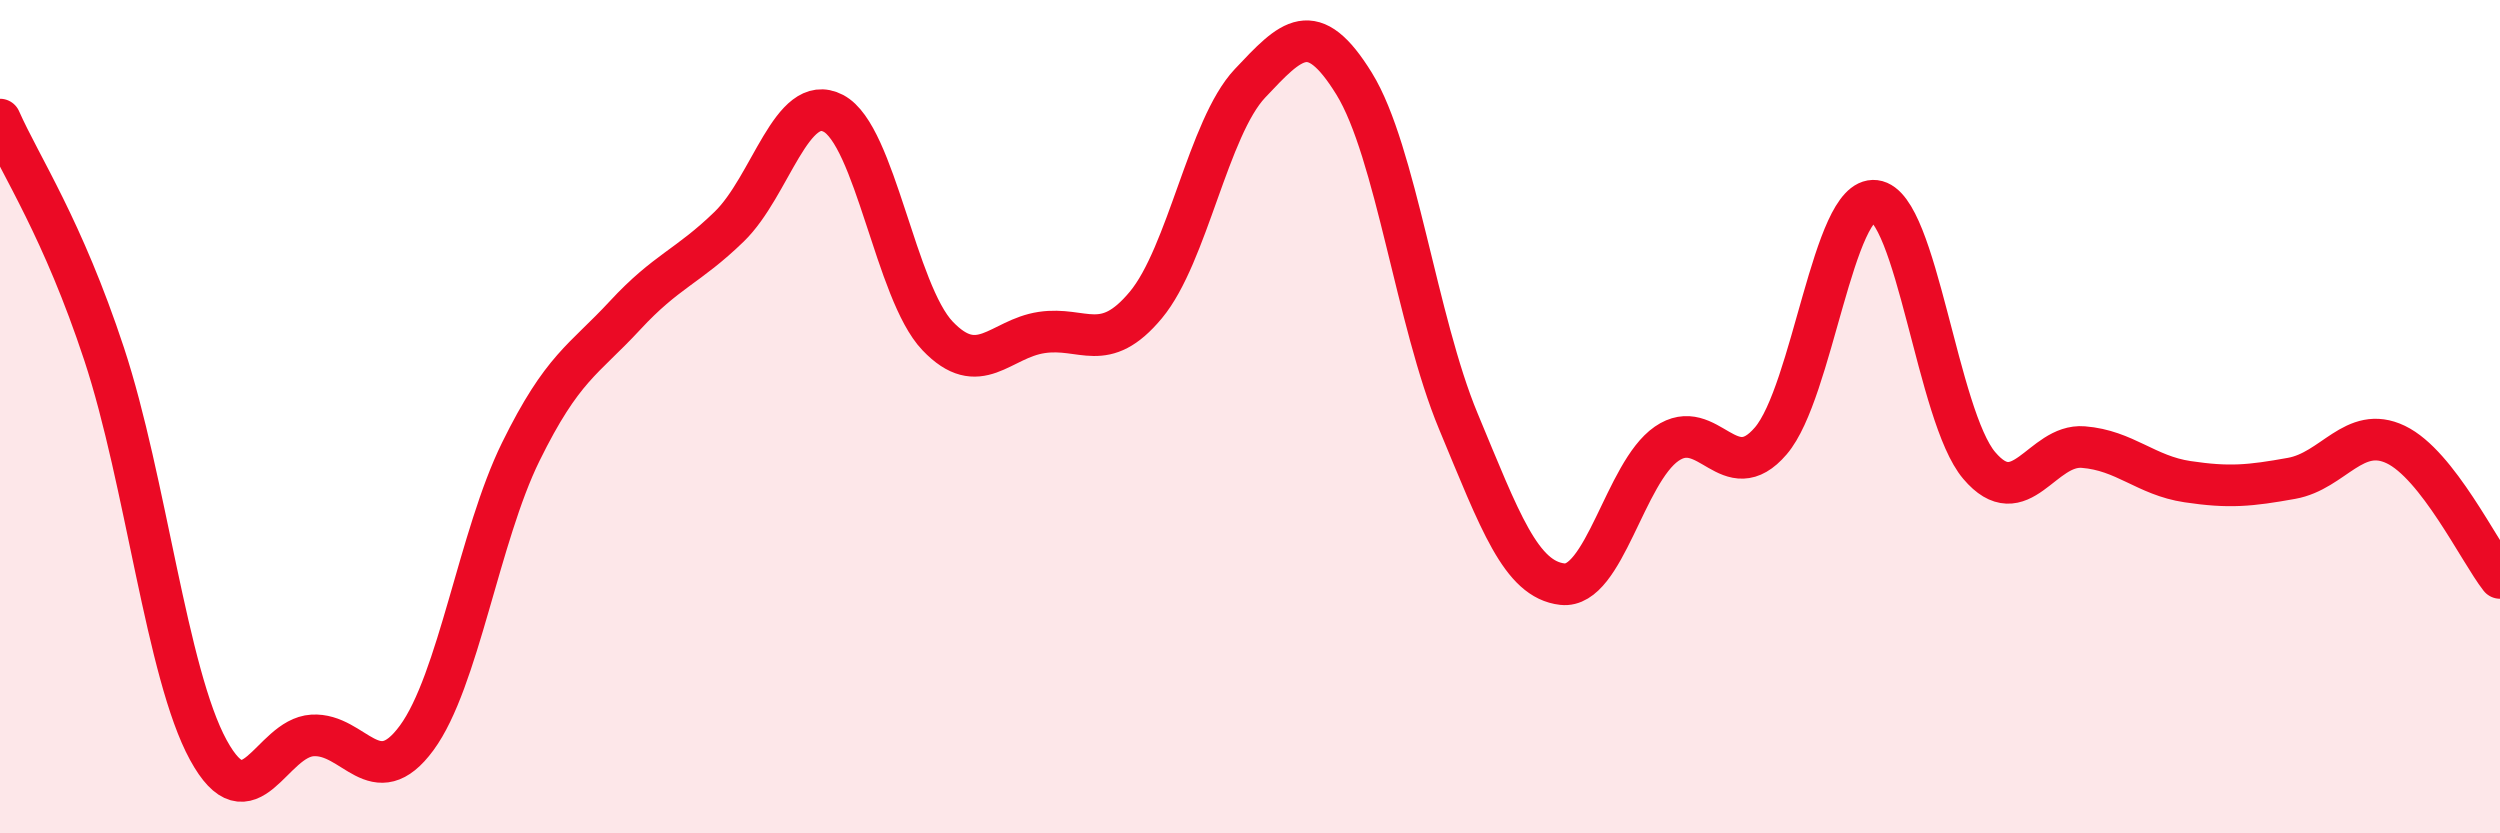
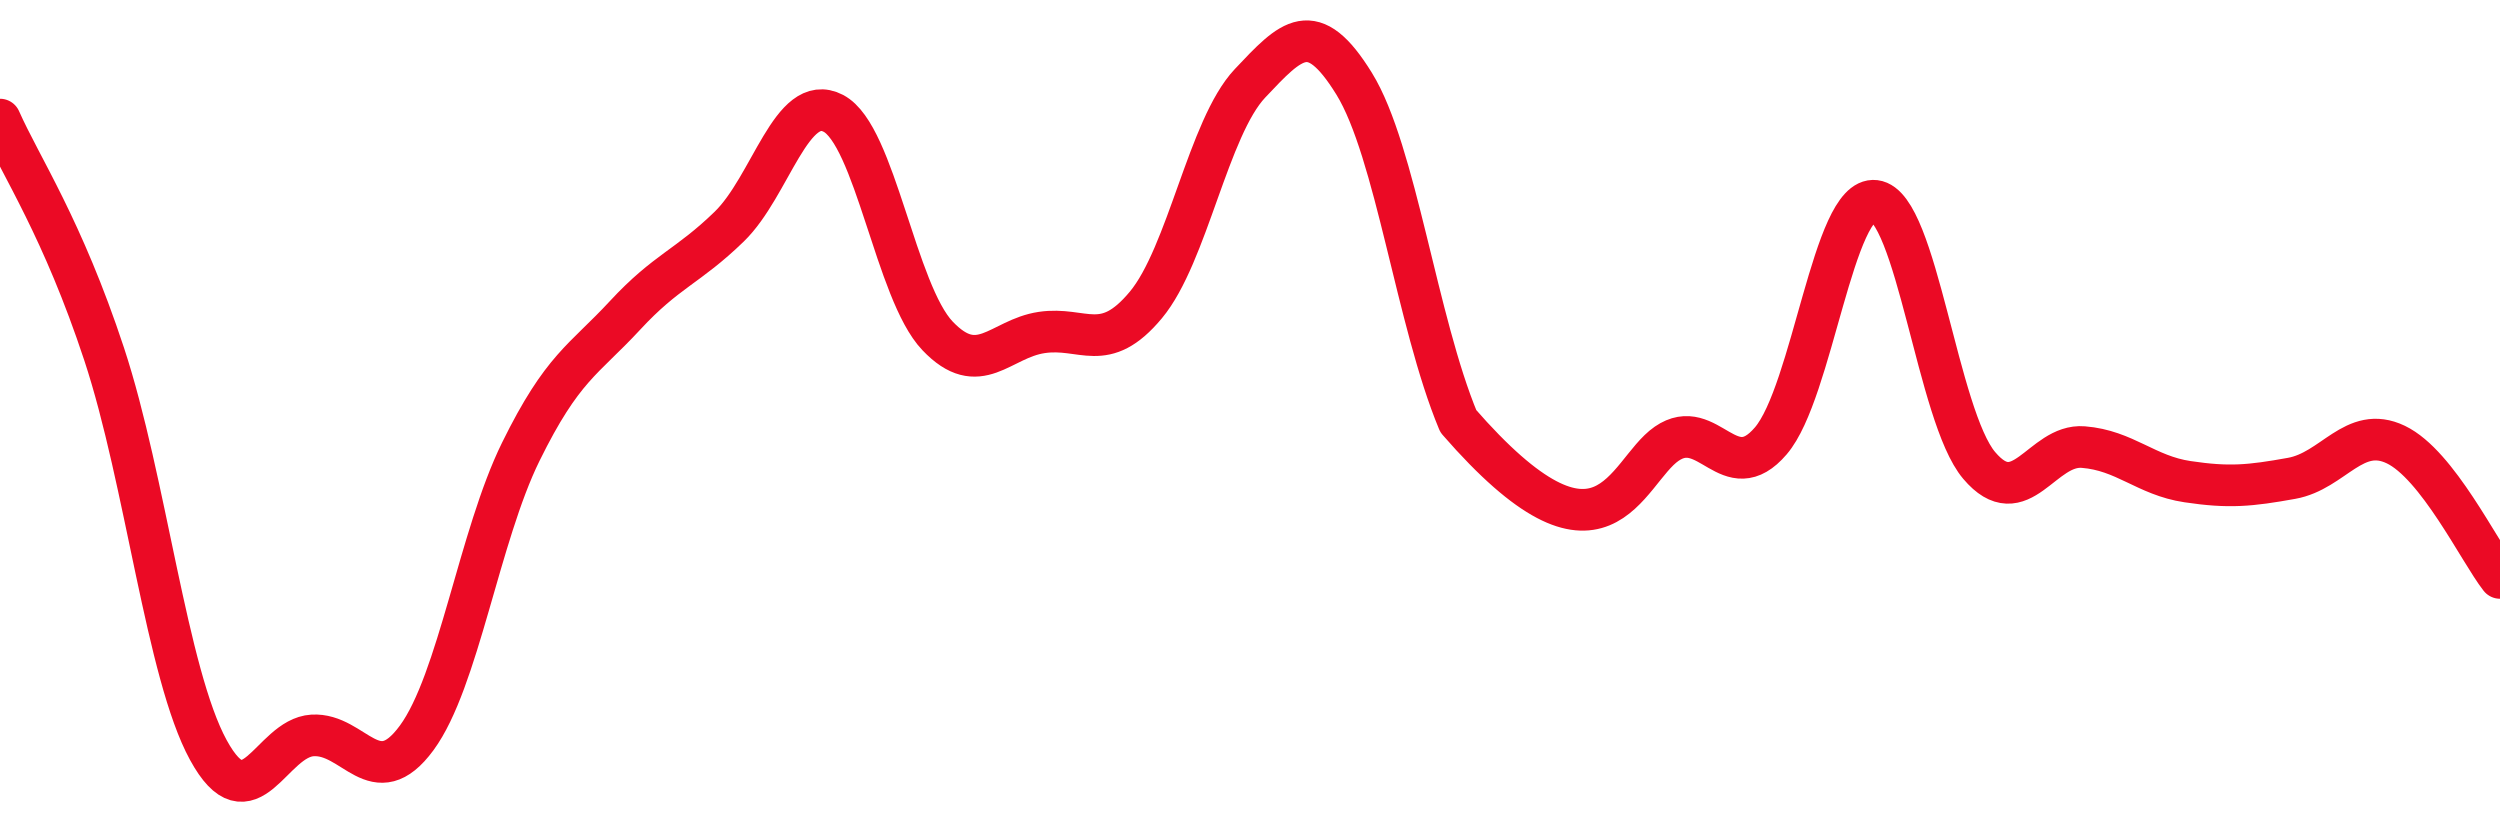
<svg xmlns="http://www.w3.org/2000/svg" width="60" height="20" viewBox="0 0 60 20">
-   <path d="M 0,2.87 C 0.5,4 1.5,5.47 2.5,8.5 C 3.5,11.53 4,16.17 5,18 C 6,19.83 6.5,17.71 7.5,17.65 C 8.5,17.59 9,19.07 10,17.71 C 11,16.35 11.5,12.87 12.5,10.84 C 13.5,8.81 14,8.65 15,7.57 C 16,6.49 16.5,6.41 17.5,5.44 C 18.5,4.47 19,2.2 20,2.72 C 21,3.24 21.5,7.01 22.5,8.06 C 23.5,9.11 24,8.13 25,7.98 C 26,7.83 26.5,8.52 27.5,7.32 C 28.5,6.12 29,3.06 30,2 C 31,0.94 31.5,0.39 32.5,2.01 C 33.5,3.63 34,7.71 35,10.11 C 36,12.51 36.5,13.91 37.5,14.02 C 38.5,14.13 39,11.34 40,10.65 C 41,9.96 41.5,11.75 42.5,10.58 C 43.5,9.41 44,4.7 45,4.82 C 46,4.94 46.5,9.99 47.5,11.17 C 48.5,12.35 49,10.65 50,10.73 C 51,10.81 51.5,11.41 52.5,11.56 C 53.5,11.71 54,11.66 55,11.48 C 56,11.3 56.5,10.19 57.5,10.67 C 58.5,11.15 59.5,13.23 60,13.87L60 20L0 20Z" fill="#EB0A25" opacity="0.1" stroke-linecap="round" stroke-linejoin="round" />
-   <path d="M 0,2.87 C 0.5,4 1.5,5.47 2.5,8.5 C 3.5,11.53 4,16.17 5,18 C 6,19.83 6.5,17.71 7.5,17.65 C 8.5,17.59 9,19.07 10,17.71 C 11,16.35 11.5,12.87 12.5,10.84 C 13.5,8.81 14,8.65 15,7.57 C 16,6.49 16.5,6.41 17.5,5.44 C 18.5,4.47 19,2.2 20,2.72 C 21,3.24 21.5,7.01 22.5,8.06 C 23.5,9.11 24,8.13 25,7.98 C 26,7.83 26.5,8.52 27.5,7.32 C 28.5,6.12 29,3.06 30,2 C 31,0.94 31.5,0.39 32.5,2.01 C 33.5,3.63 34,7.71 35,10.11 C 36,12.51 36.5,13.91 37.5,14.02 C 38.5,14.13 39,11.34 40,10.65 C 41,9.96 41.5,11.75 42.5,10.58 C 43.5,9.41 44,4.7 45,4.82 C 46,4.94 46.5,9.99 47.5,11.17 C 48.5,12.35 49,10.65 50,10.73 C 51,10.81 51.5,11.41 52.5,11.56 C 53.5,11.71 54,11.66 55,11.48 C 56,11.3 56.5,10.19 57.5,10.67 C 58.5,11.15 59.5,13.23 60,13.87" stroke="#EB0A25" stroke-width="1" fill="none" stroke-linecap="round" stroke-linejoin="round" />
+   <path d="M 0,2.87 C 0.5,4 1.5,5.47 2.5,8.5 C 3.5,11.53 4,16.17 5,18 C 6,19.83 6.5,17.71 7.5,17.65 C 8.5,17.59 9,19.07 10,17.71 C 11,16.35 11.5,12.87 12.5,10.84 C 13.5,8.81 14,8.65 15,7.57 C 16,6.49 16.5,6.41 17.5,5.44 C 18.5,4.47 19,2.2 20,2.72 C 21,3.24 21.5,7.01 22.5,8.06 C 23.5,9.11 24,8.13 25,7.98 C 26,7.83 26.5,8.52 27.5,7.32 C 28.5,6.12 29,3.06 30,2 C 31,0.94 31.5,0.39 32.5,2.01 C 33.5,3.63 34,7.71 35,10.11 C 38.5,14.13 39,11.34 40,10.65 C 41,9.96 41.5,11.75 42.5,10.58 C 43.5,9.41 44,4.7 45,4.82 C 46,4.94 46.5,9.99 47.5,11.17 C 48.5,12.35 49,10.65 50,10.73 C 51,10.81 51.5,11.41 52.5,11.56 C 53.5,11.71 54,11.66 55,11.48 C 56,11.3 56.5,10.19 57.5,10.67 C 58.5,11.15 59.5,13.23 60,13.87" stroke="#EB0A25" stroke-width="1" fill="none" stroke-linecap="round" stroke-linejoin="round" />
</svg>